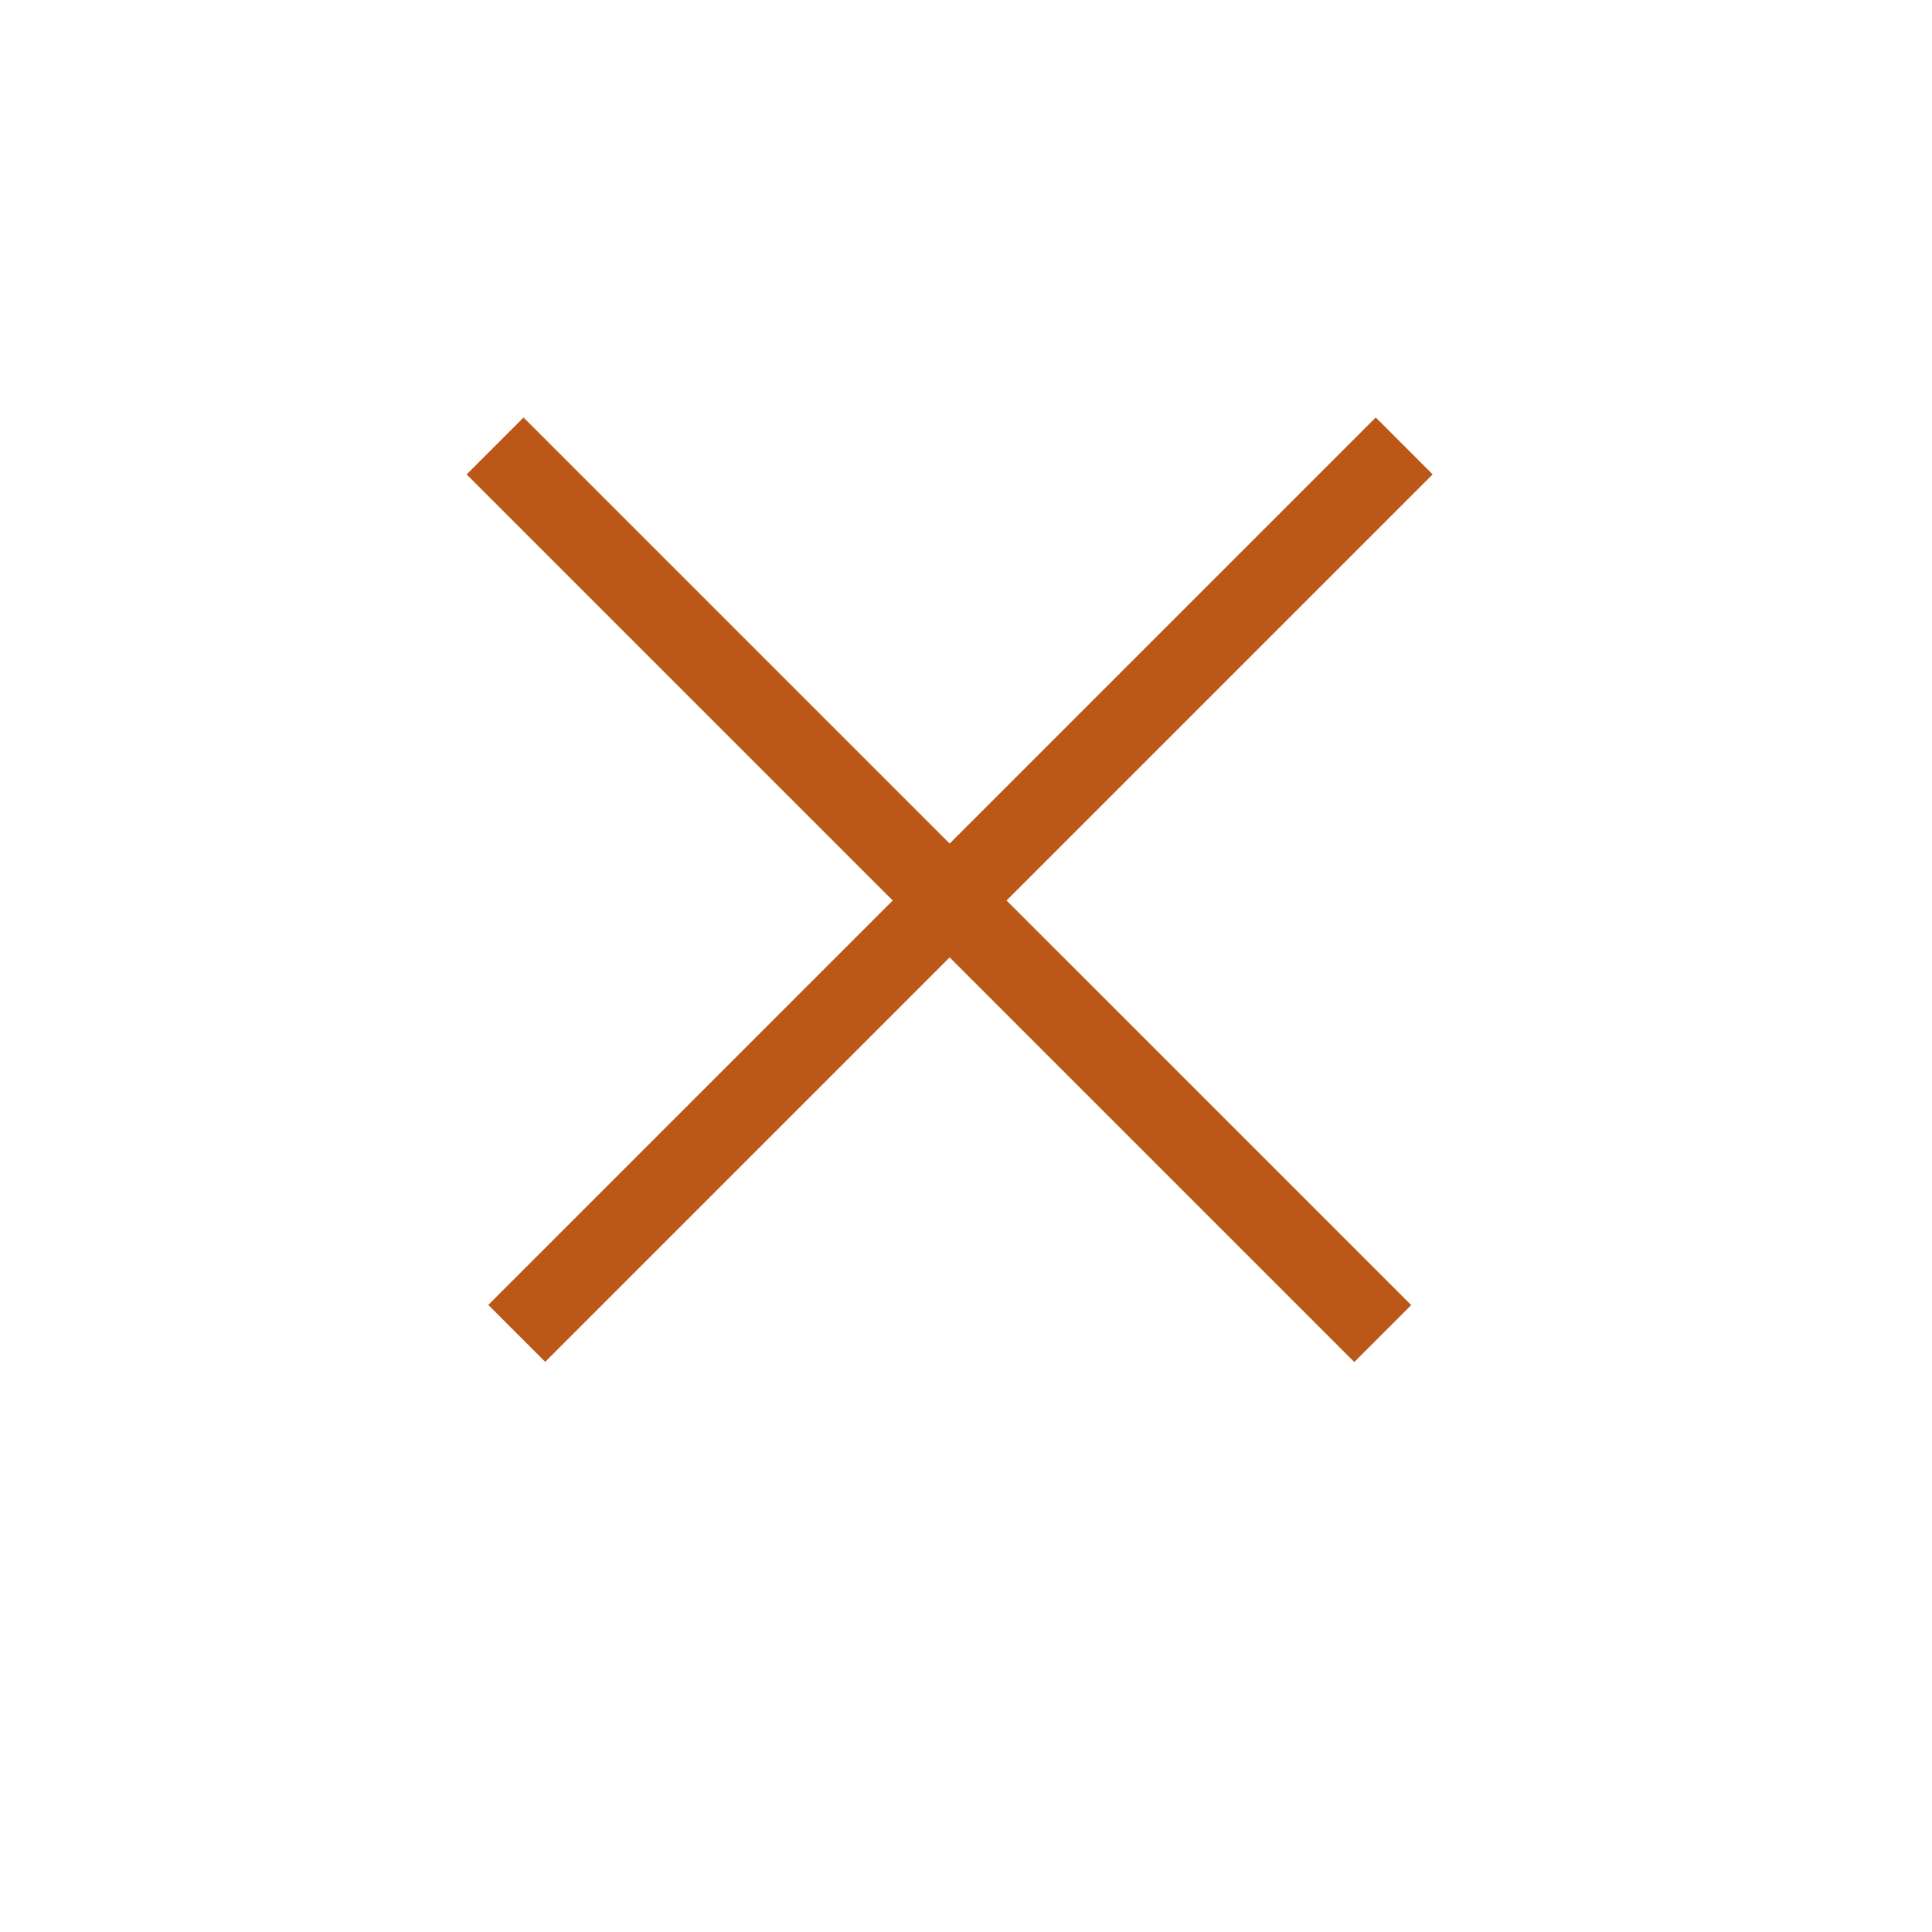
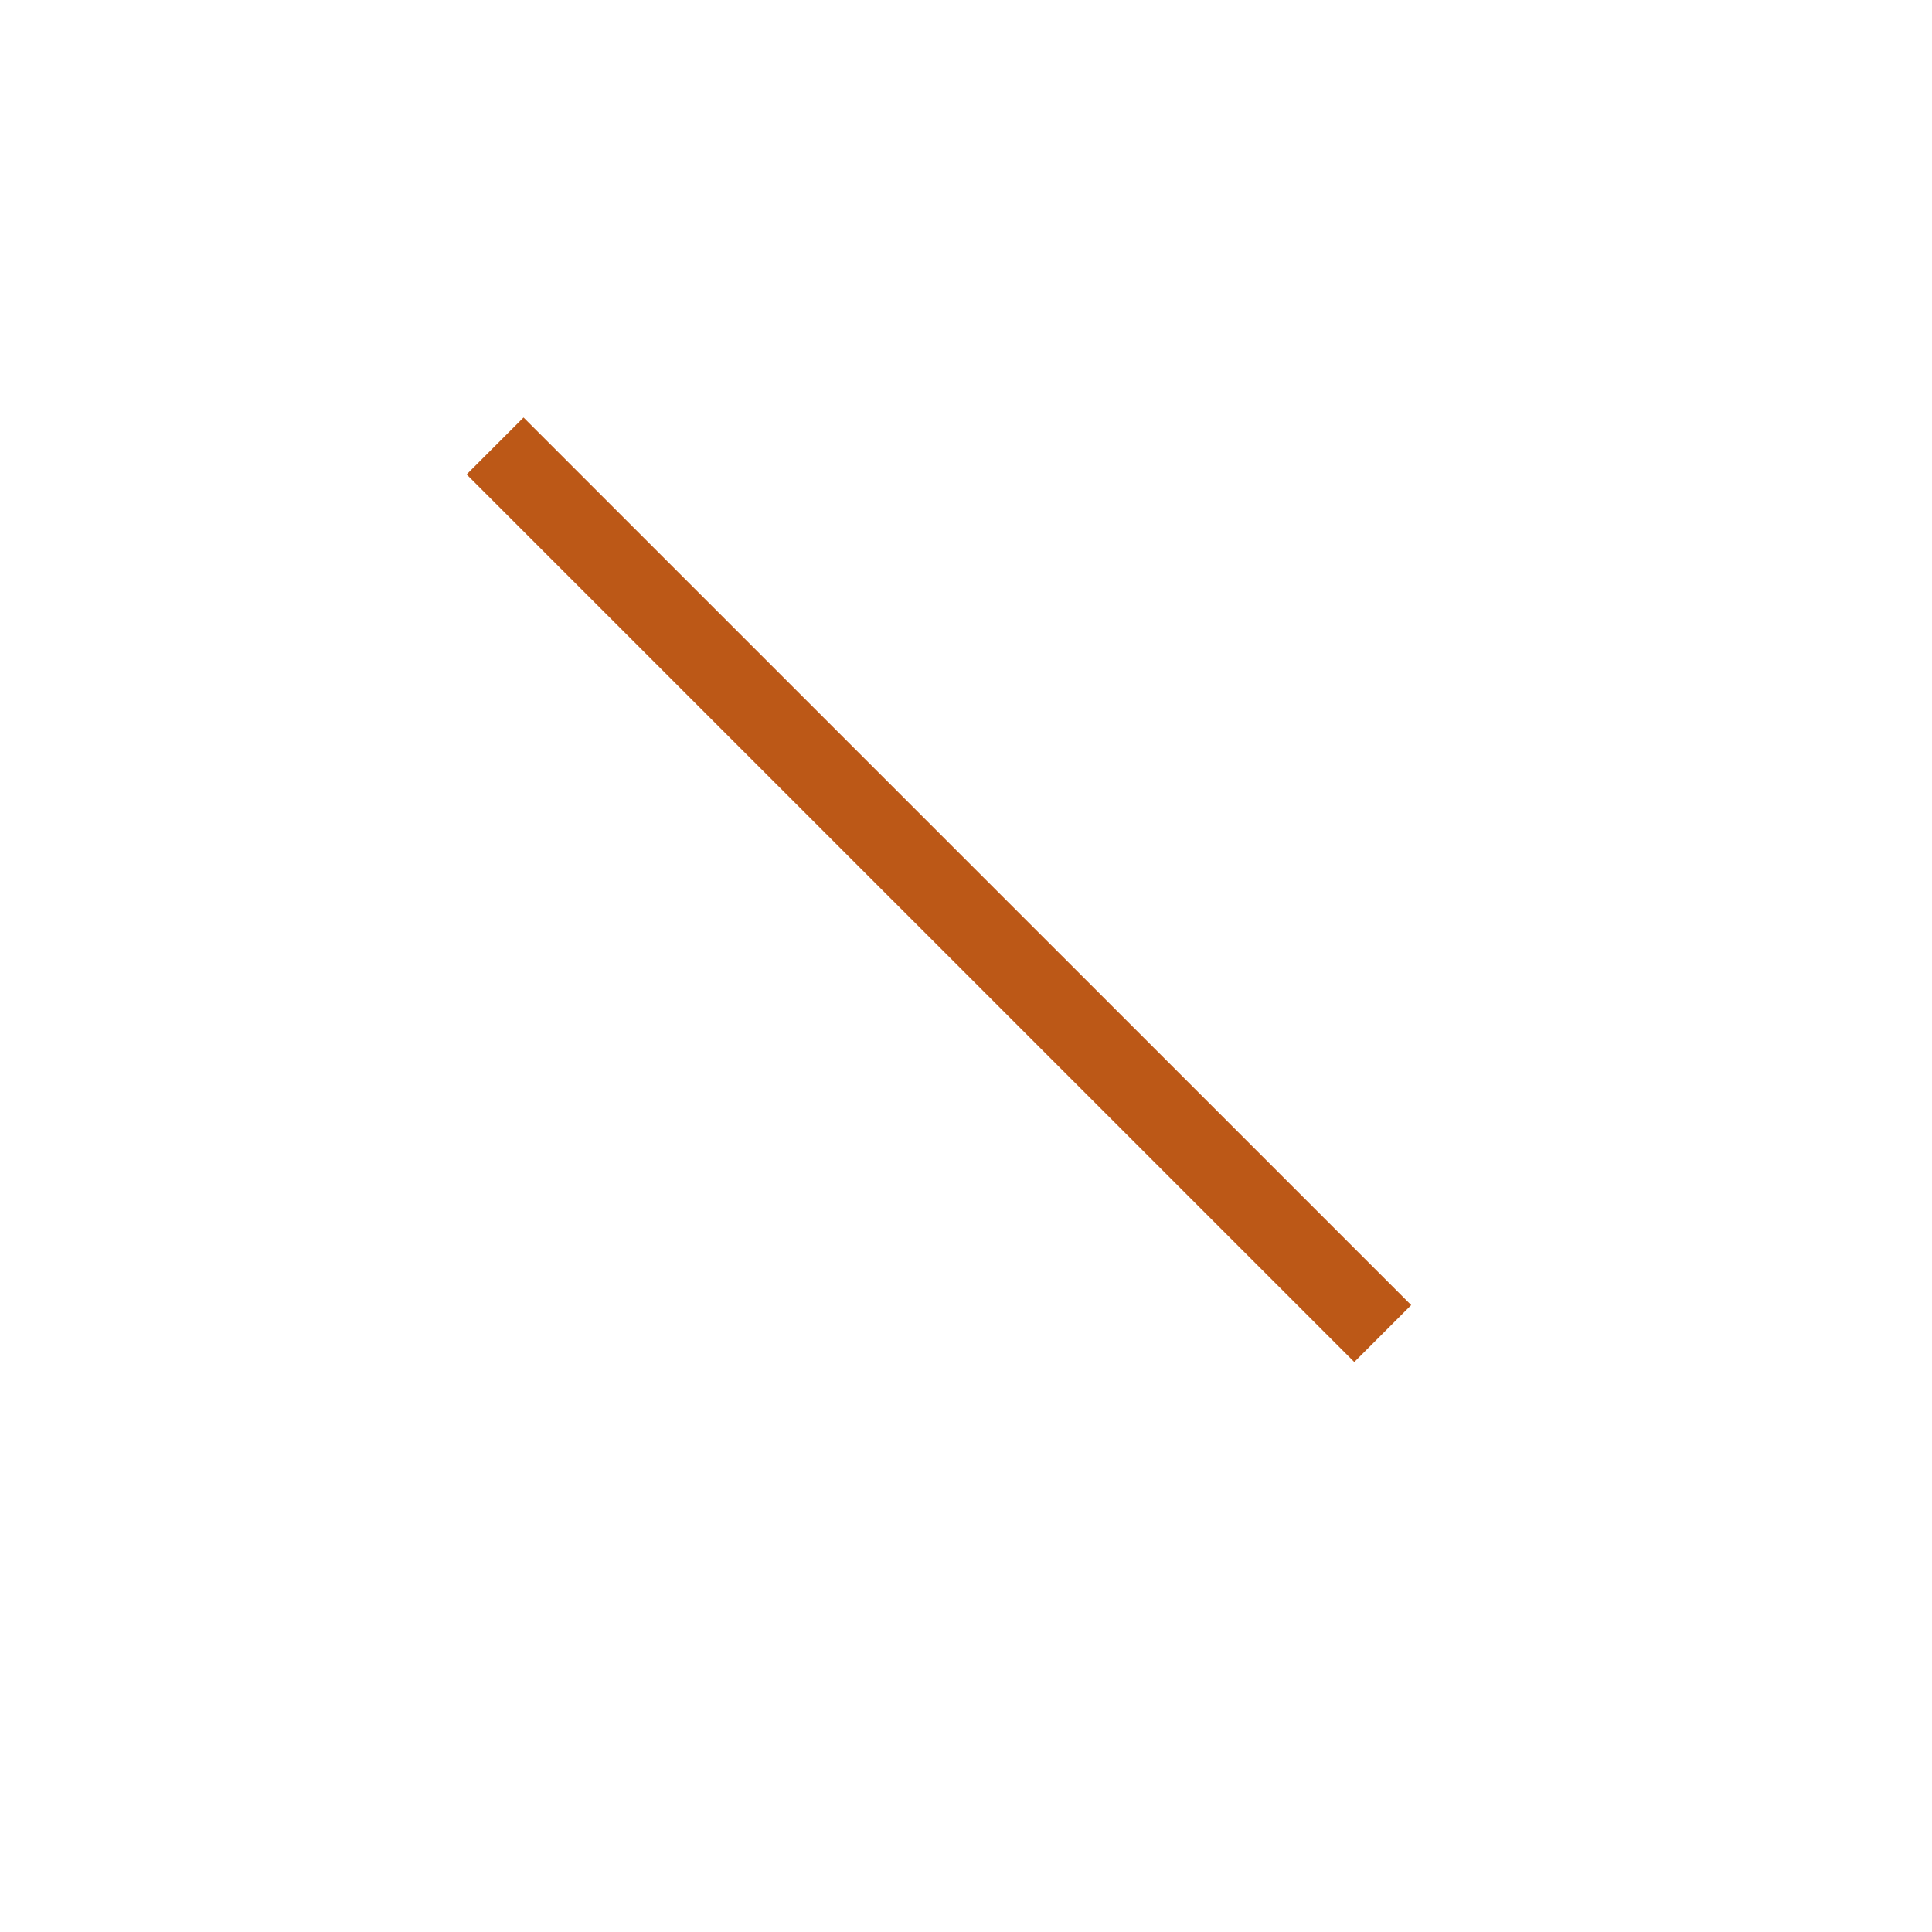
<svg xmlns="http://www.w3.org/2000/svg" width="24" height="24" viewBox="0 0 24 24" fill="none">
  <line x1="6.15" y1="5.54" x2="17.177" y2="16.566" stroke="#BC5817" />
-   <line y1="-0.5" x2="15.593" y2="-0.5" transform="matrix(-0.707 0.707 0.707 0.707 17.797 5.893)" stroke="#BC5817" />
</svg>